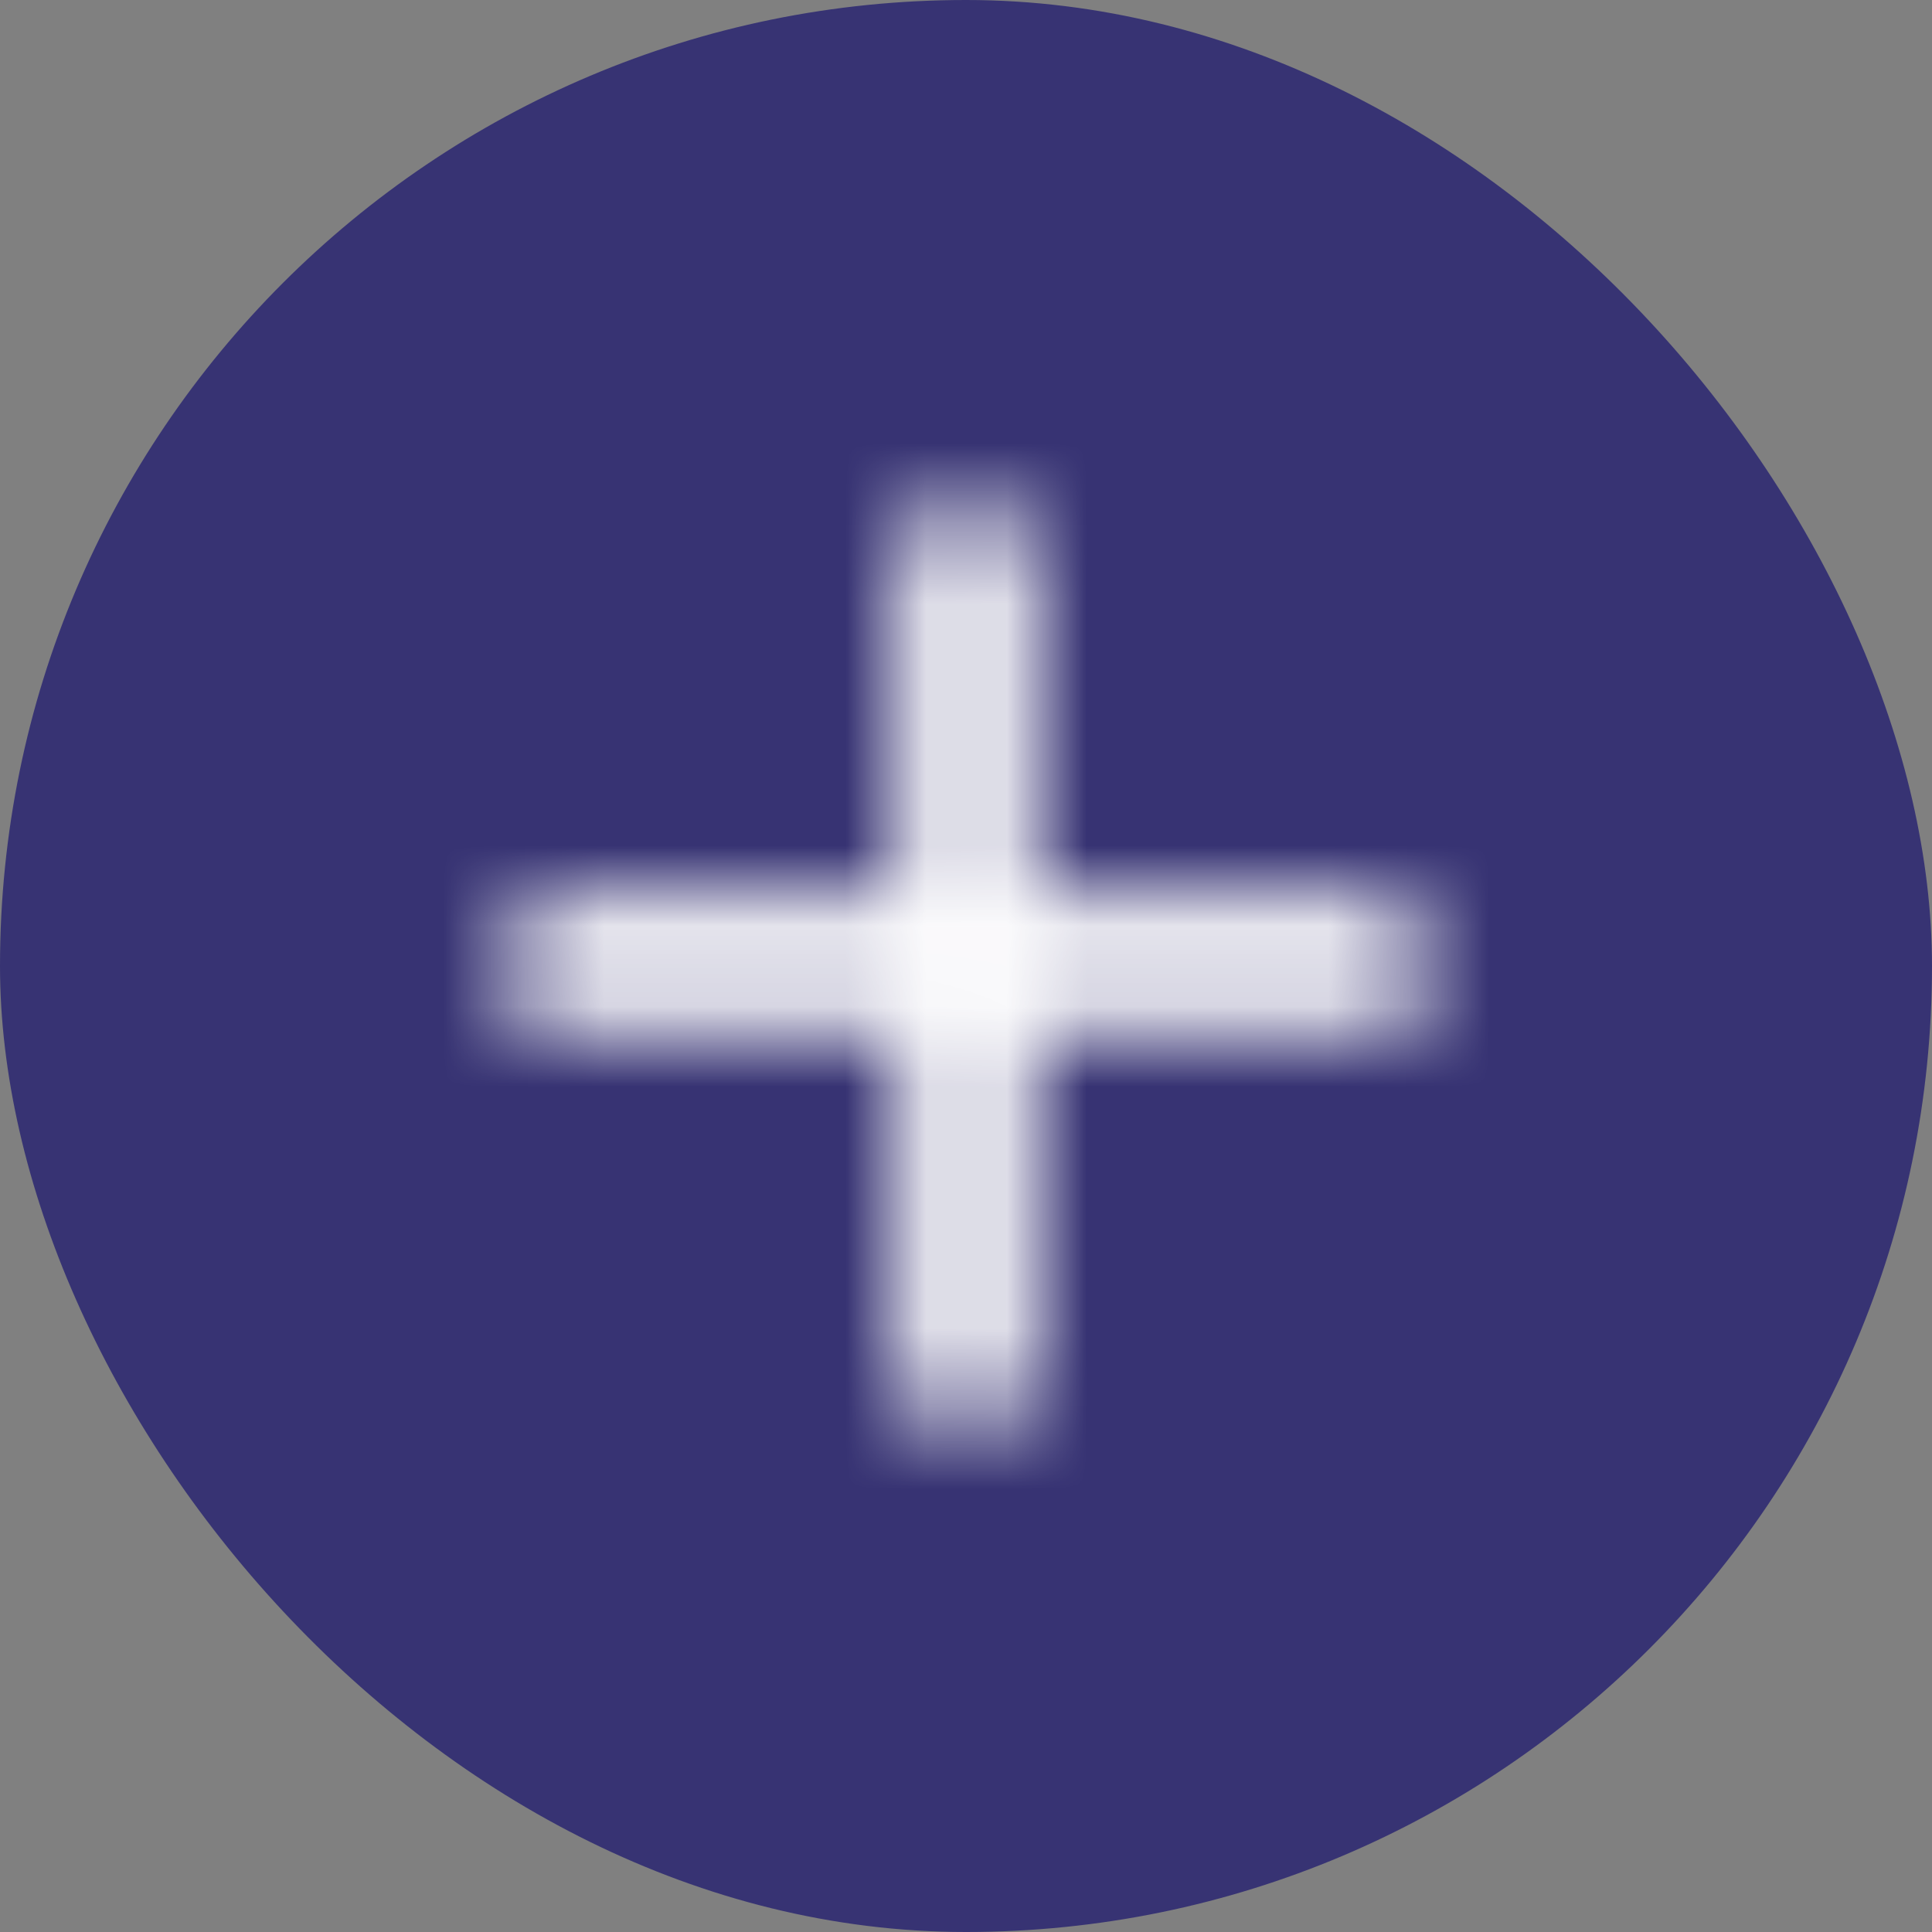
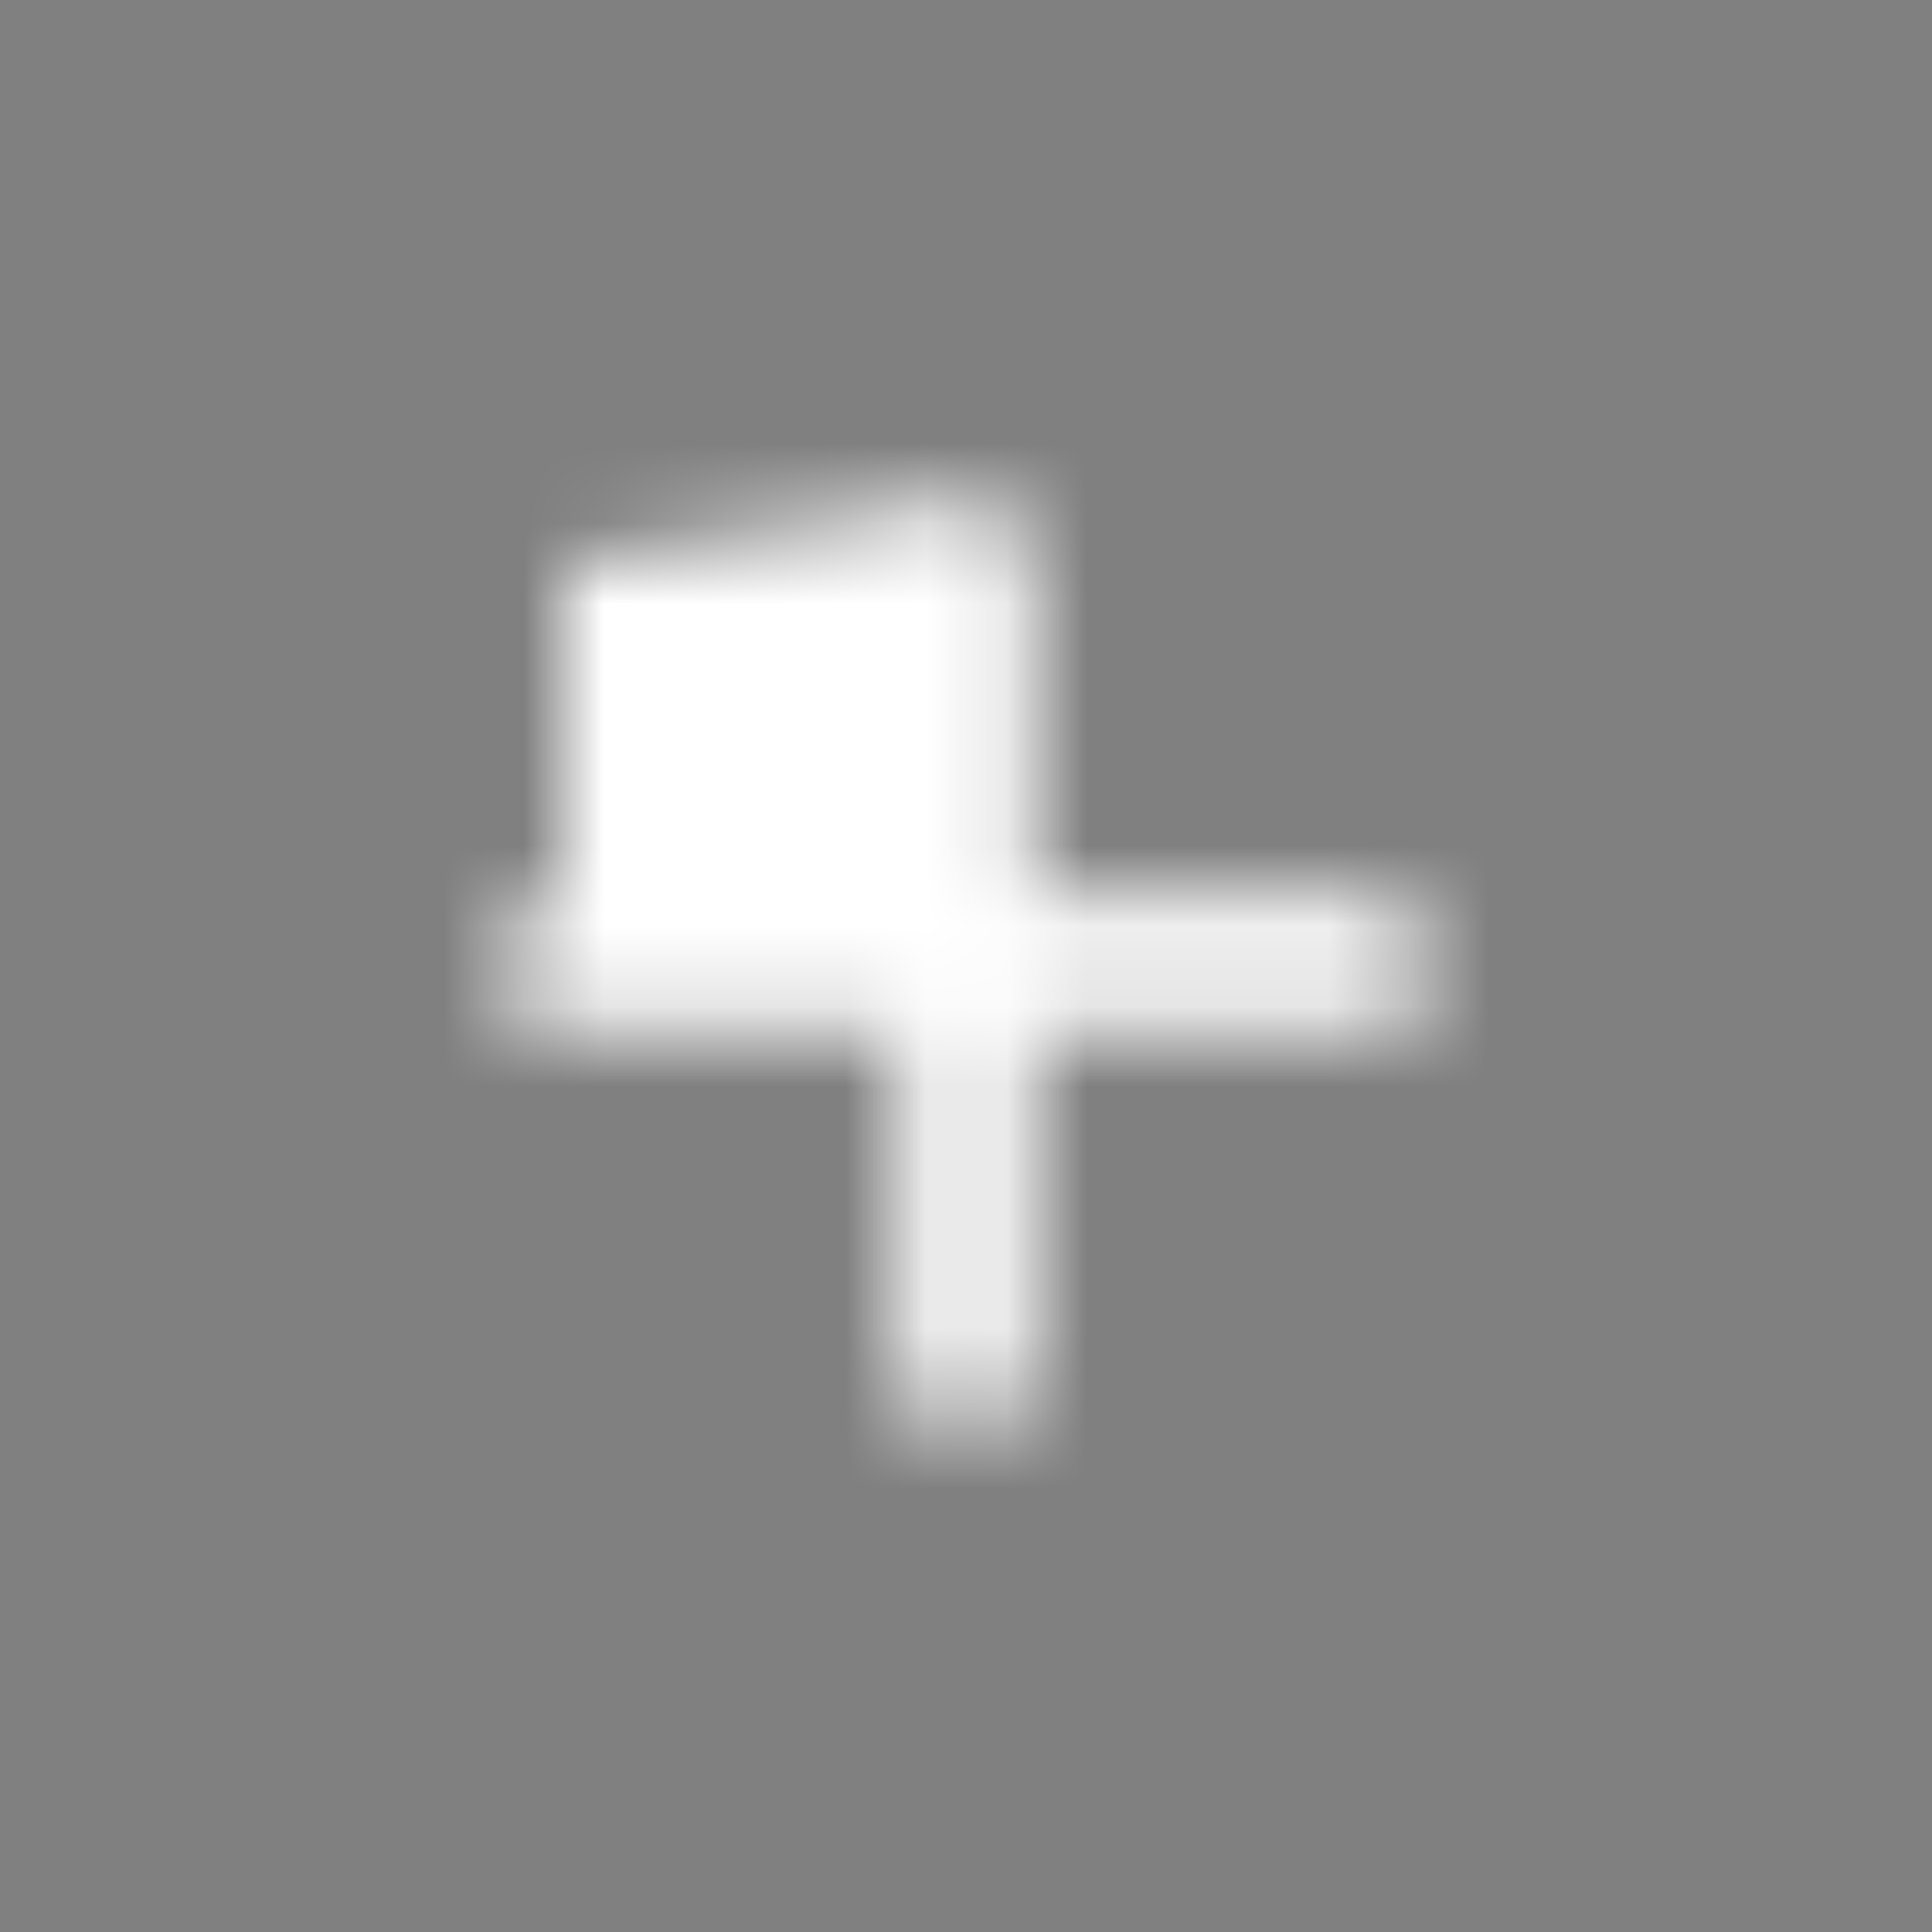
<svg xmlns="http://www.w3.org/2000/svg" width="24" height="24" viewBox="0 0 24 24" fill="none">
  <rect x="0" y="0" width="24" height="24" fill="#808080" stroke="none" />
-   <rect width="24" height="24" rx="12" fill="#373373" />
  <mask id="mask0_1891_3115" style="mask-type:alpha" maskUnits="userSpaceOnUse" x="6" y="6" width="12" height="12">
-     <path d="M17 12.833H12.834V16.999C12.834 17.458 12.459 17.833 12 17.833C11.542 17.833 11.167 17.458 11.167 16.999V12.833H7C6.542 12.833 6.167 12.458 6.167 11.999C6.167 11.541 6.542 11.166 7 11.166H11.167V6.999C11.167 6.541 11.542 6.166 12 6.166C12.459 6.166 12.834 6.541 12.834 6.999V11.166H17C17.459 11.166 17.834 11.541 17.834 11.999C17.834 12.458 17.459 12.833 17 12.833Z" fill="black" />
+     <path d="M17 12.833H12.834V16.999C12.834 17.458 12.459 17.833 12 17.833C11.542 17.833 11.167 17.458 11.167 16.999V12.833H7C6.542 12.833 6.167 12.458 6.167 11.999C6.167 11.541 6.542 11.166 7 11.166V6.999C11.167 6.541 11.542 6.166 12 6.166C12.459 6.166 12.834 6.541 12.834 6.999V11.166H17C17.459 11.166 17.834 11.541 17.834 11.999C17.834 12.458 17.459 12.833 17 12.833Z" fill="black" />
  </mask>
  <g mask="url(#mask0_1891_3115)">
    <rect x="2" y="2" width="20" height="20" fill="white" />
  </g>
</svg>